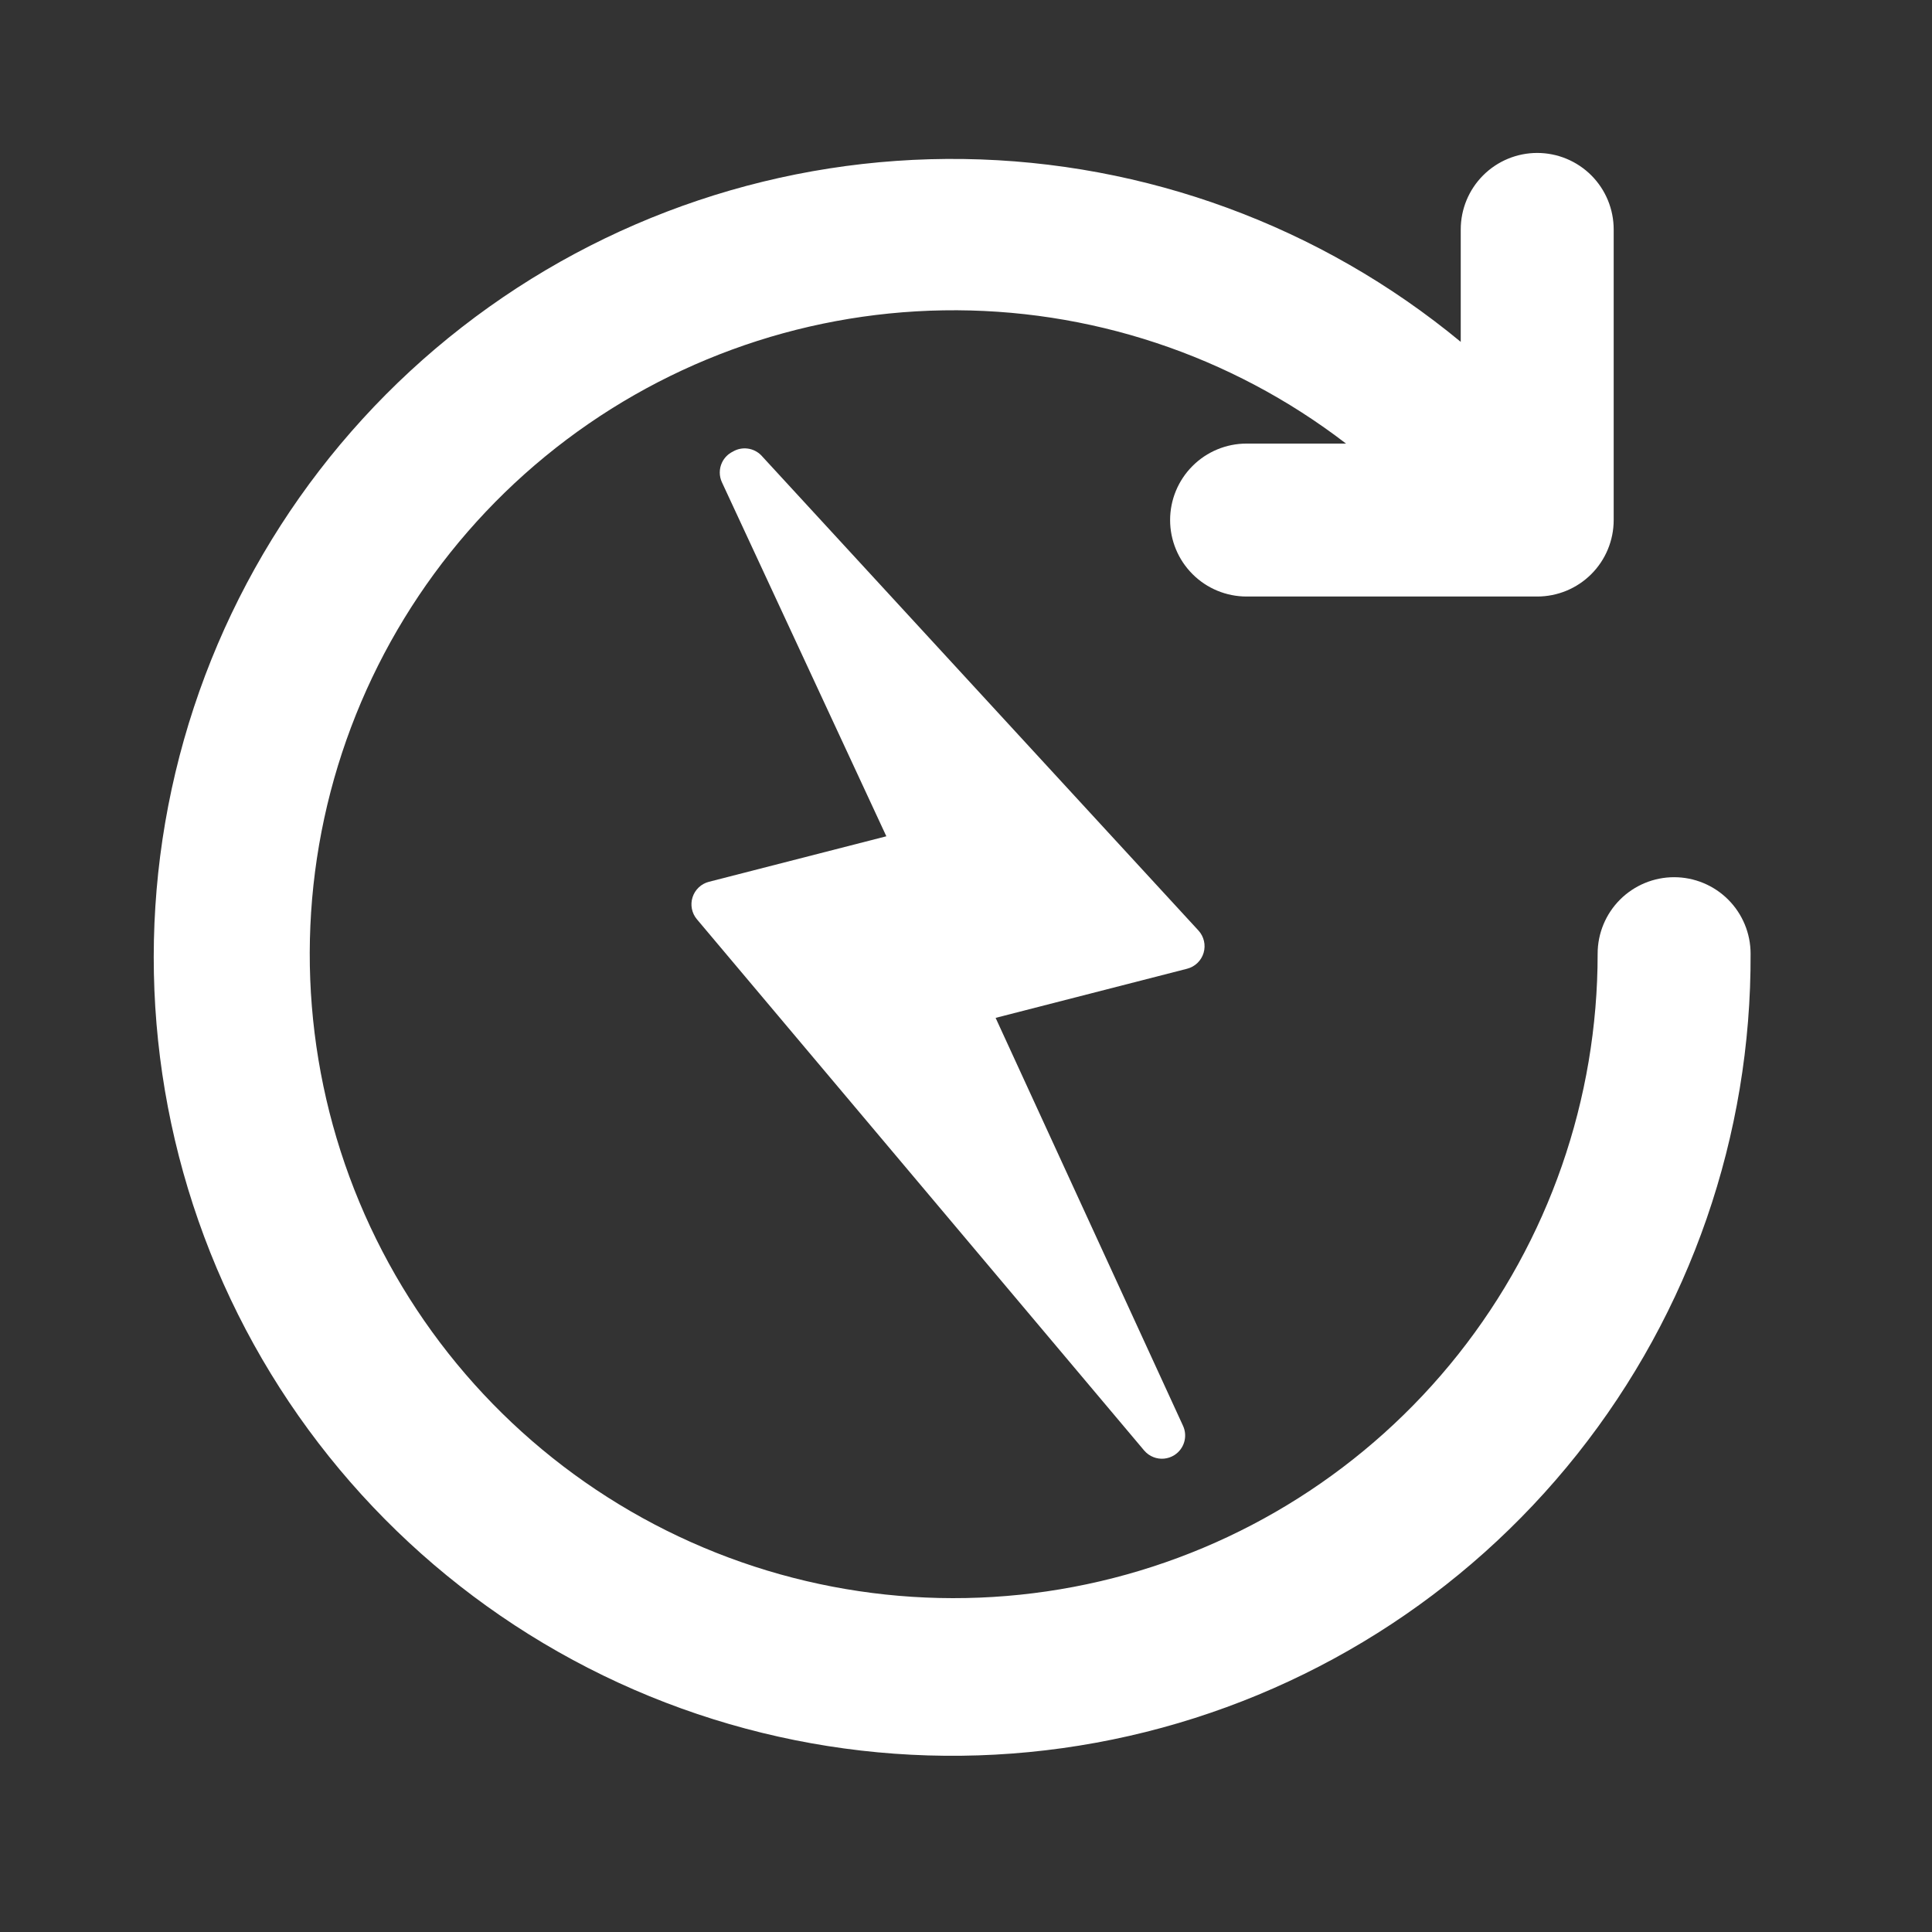
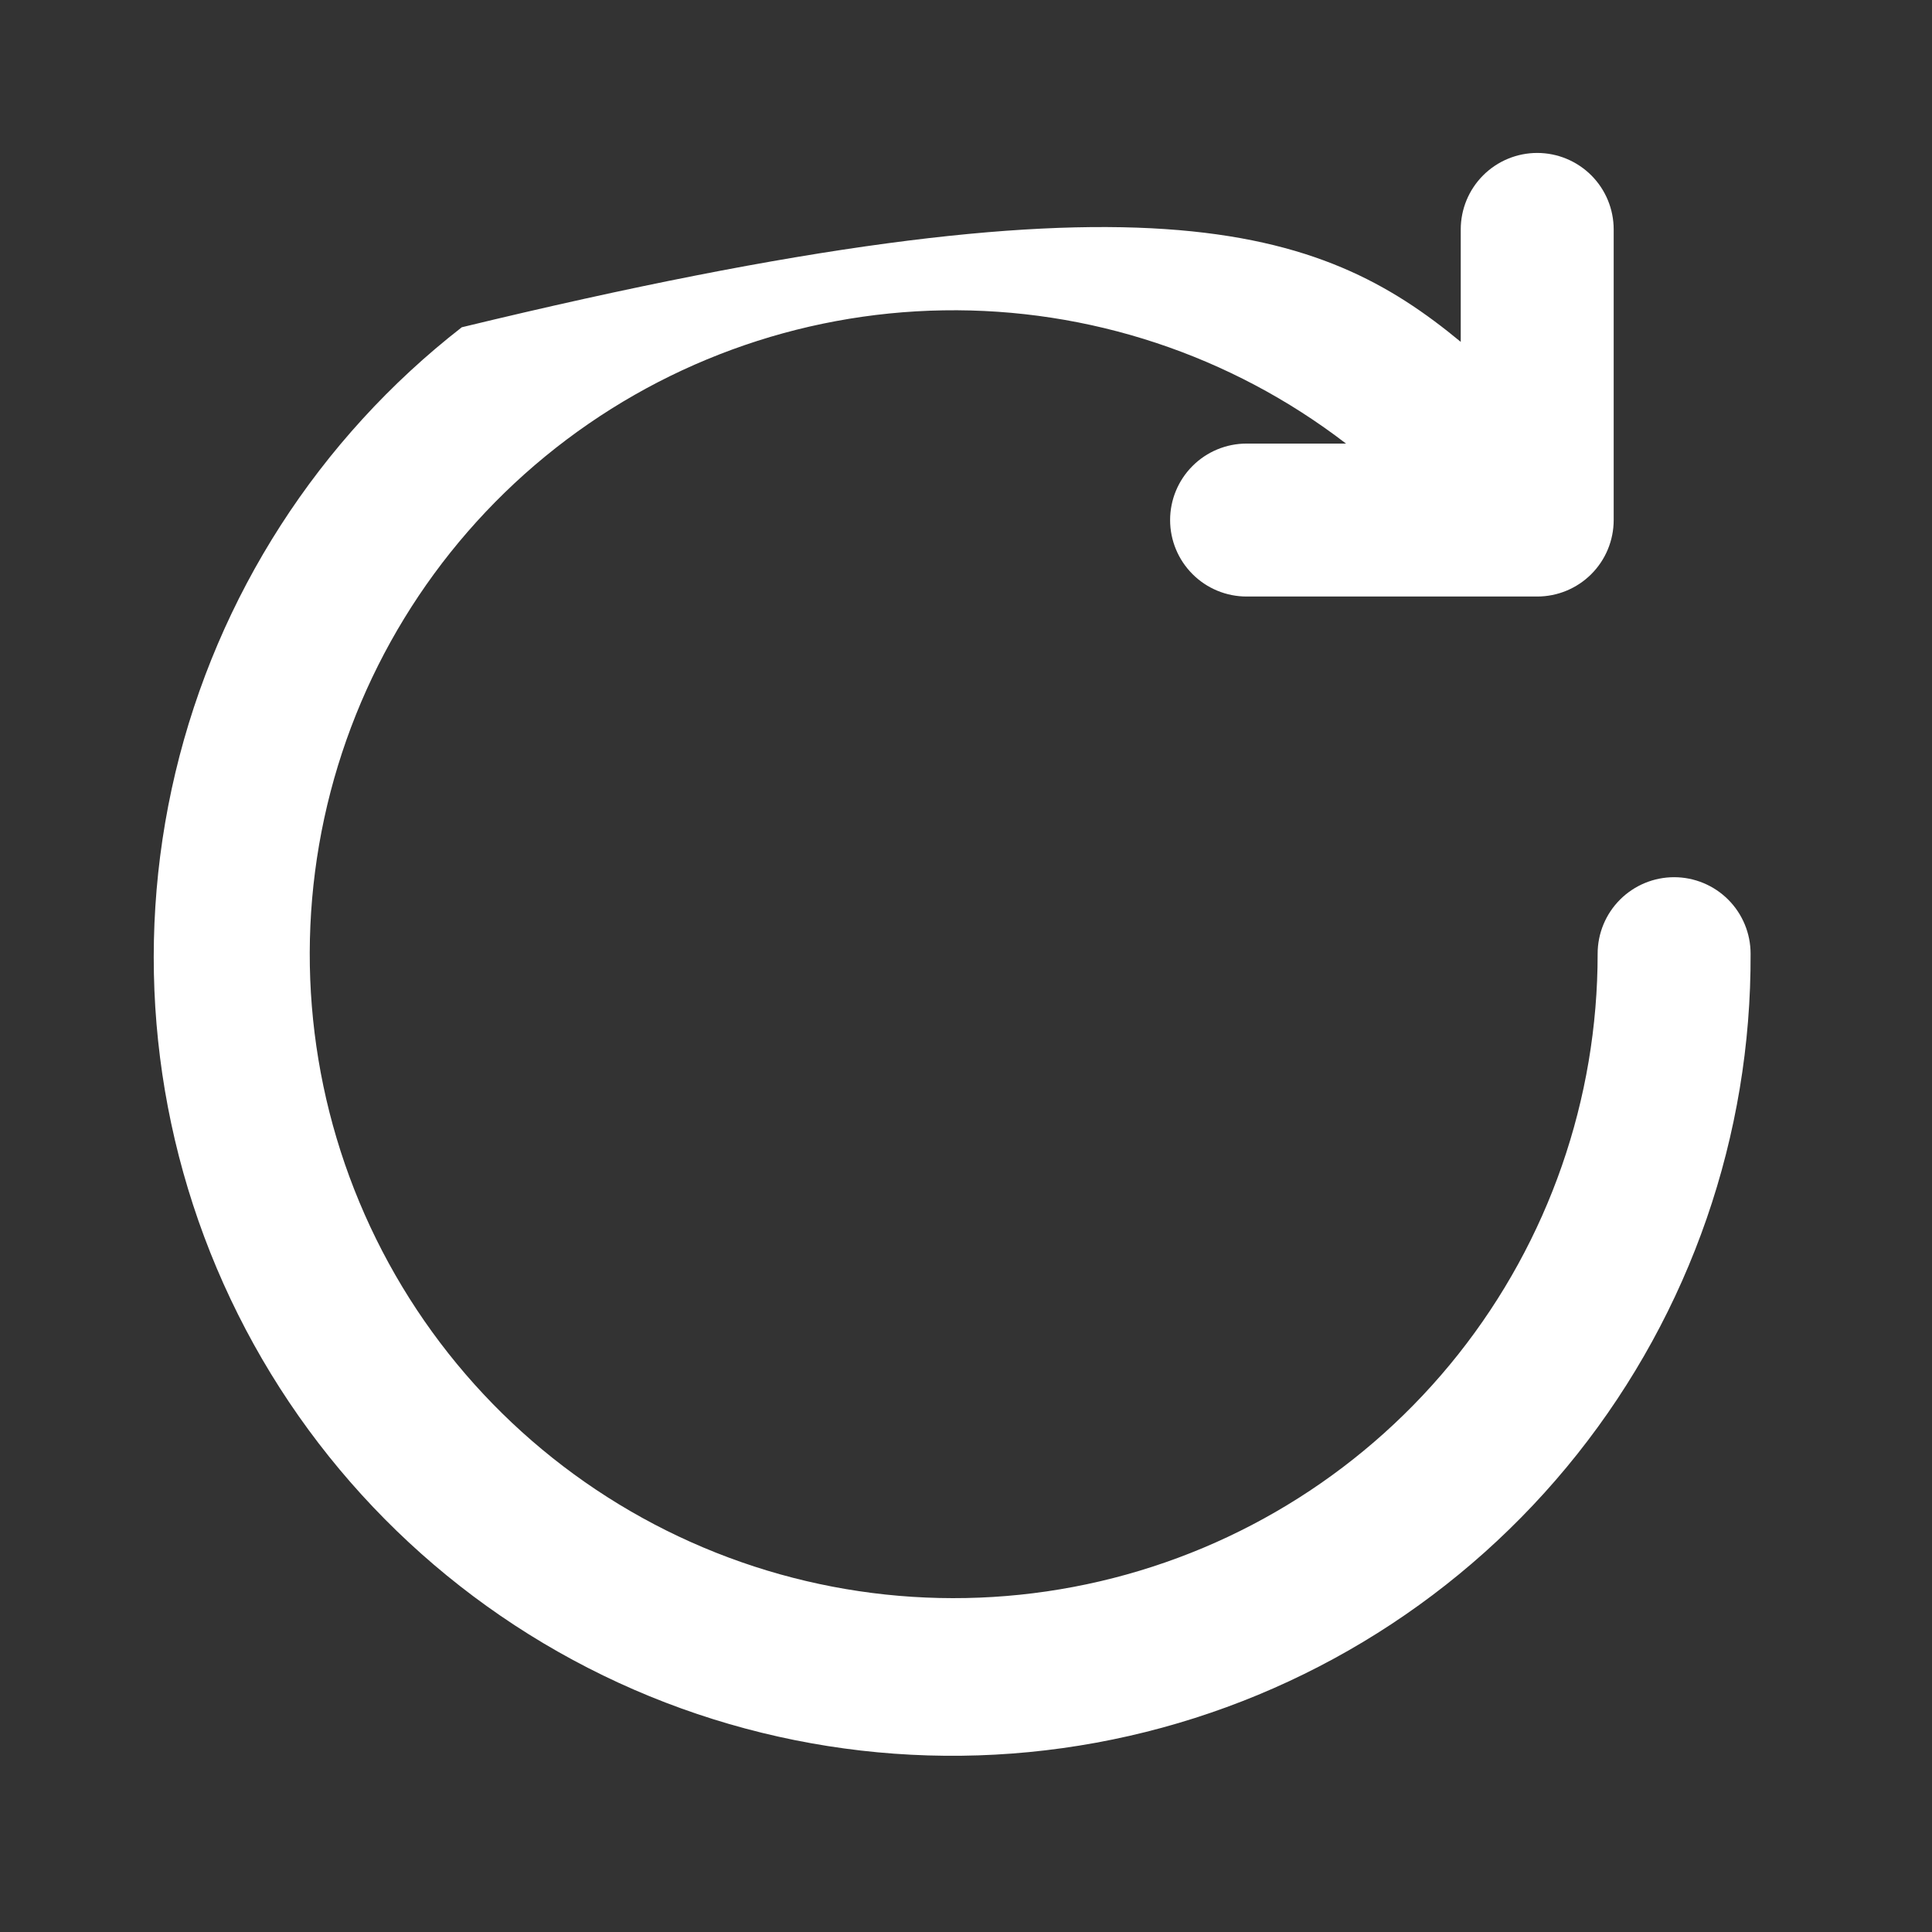
<svg xmlns="http://www.w3.org/2000/svg" width="79" height="79" viewBox="0 0 79 79" fill="none">
  <rect x="0" y="0" width="79" height="79" fill="#333333" stroke="none" />
-   <path d="M71.582 38.996C71.616 46.423 69.117 53.64 64.498 59.455C59.878 65.27 53.413 69.337 46.171 70.983C38.929 72.629 31.342 71.757 24.662 68.51C17.983 65.264 12.609 59.837 9.43 53.125C6.25 46.413 5.454 38.818 7.172 31.592C8.891 24.367 13.021 17.943 18.883 13.382C24.744 8.821 31.985 6.394 39.411 6.502C46.837 6.611 54.005 9.248 59.73 13.979V9.382C59.73 8.552 60.059 7.757 60.646 7.17C61.232 6.584 62.028 6.254 62.857 6.254C63.687 6.254 64.482 6.584 65.069 7.17C65.655 7.757 65.984 8.552 65.984 9.382V21.265C65.984 22.095 65.655 22.89 65.069 23.476C64.482 24.063 63.687 24.392 62.857 24.392H50.974C50.144 24.392 49.349 24.063 48.763 23.476C48.176 22.89 47.846 22.095 47.846 21.265C47.846 20.436 48.176 19.64 48.763 19.054C49.349 18.467 50.144 18.138 50.974 18.138H55.039C50.324 14.515 44.523 12.595 38.578 12.69C32.633 12.784 26.895 14.888 22.298 18.659C17.701 22.43 14.515 27.645 13.259 33.456C12.004 39.268 12.752 45.334 15.382 50.666C18.012 55.998 22.369 60.283 27.745 62.824C33.12 65.365 39.197 66.011 44.987 64.658C50.777 63.306 55.938 60.033 59.632 55.374C63.325 50.714 65.332 44.942 65.328 38.996C65.328 38.167 65.657 37.372 66.244 36.785C66.83 36.199 67.626 35.869 68.455 35.869C69.284 35.869 70.08 36.199 70.666 36.785C71.253 37.372 71.582 38.167 71.582 38.996Z" fill="white" />
+   <path d="M71.582 38.996C71.616 46.423 69.117 53.64 64.498 59.455C59.878 65.27 53.413 69.337 46.171 70.983C38.929 72.629 31.342 71.757 24.662 68.51C17.983 65.264 12.609 59.837 9.43 53.125C6.25 46.413 5.454 38.818 7.172 31.592C8.891 24.367 13.021 17.943 18.883 13.382C46.837 6.611 54.005 9.248 59.73 13.979V9.382C59.73 8.552 60.059 7.757 60.646 7.17C61.232 6.584 62.028 6.254 62.857 6.254C63.687 6.254 64.482 6.584 65.069 7.17C65.655 7.757 65.984 8.552 65.984 9.382V21.265C65.984 22.095 65.655 22.89 65.069 23.476C64.482 24.063 63.687 24.392 62.857 24.392H50.974C50.144 24.392 49.349 24.063 48.763 23.476C48.176 22.89 47.846 22.095 47.846 21.265C47.846 20.436 48.176 19.64 48.763 19.054C49.349 18.467 50.144 18.138 50.974 18.138H55.039C50.324 14.515 44.523 12.595 38.578 12.69C32.633 12.784 26.895 14.888 22.298 18.659C17.701 22.43 14.515 27.645 13.259 33.456C12.004 39.268 12.752 45.334 15.382 50.666C18.012 55.998 22.369 60.283 27.745 62.824C33.12 65.365 39.197 66.011 44.987 64.658C50.777 63.306 55.938 60.033 59.632 55.374C63.325 50.714 65.332 44.942 65.328 38.996C65.328 38.167 65.657 37.372 66.244 36.785C66.83 36.199 67.626 35.869 68.455 35.869C69.284 35.869 70.08 36.199 70.666 36.785C71.253 37.372 71.582 38.167 71.582 38.996Z" fill="white" />
  <g clip-path="url(#clip0_0_1)">
-     <path d="M29.523 18.914C29.616 18.718 29.772 18.562 29.963 18.468C30.335 18.246 30.824 18.302 31.136 18.628L31.15 18.643C31.161 18.655 31.171 18.666 31.181 18.678L49.004 38.048C49.23 38.294 49.311 38.641 49.216 38.962C49.121 39.282 48.865 39.529 48.541 39.612L40.711 41.621L48.374 58.301C48.573 58.733 48.422 59.245 48.02 59.5C47.757 59.667 47.44 59.69 47.166 59.583C47.022 59.527 46.89 59.435 46.784 59.31L28.497 37.59C28.286 37.34 28.219 36.999 28.319 36.688C28.419 36.377 28.671 36.138 28.988 36.057L36.243 34.196L29.52 19.721C29.401 19.465 29.402 19.169 29.523 18.914Z" fill="white" />
-   </g>
+     </g>
  <defs>
    <clipPath id="clip0_0_1">
      <rect width="32.439" height="32.439" fill="white" transform="matrix(-0.932 -0.363 -0.363 0.932 59.997 29.768)" />
    </clipPath>
  </defs>
</svg>